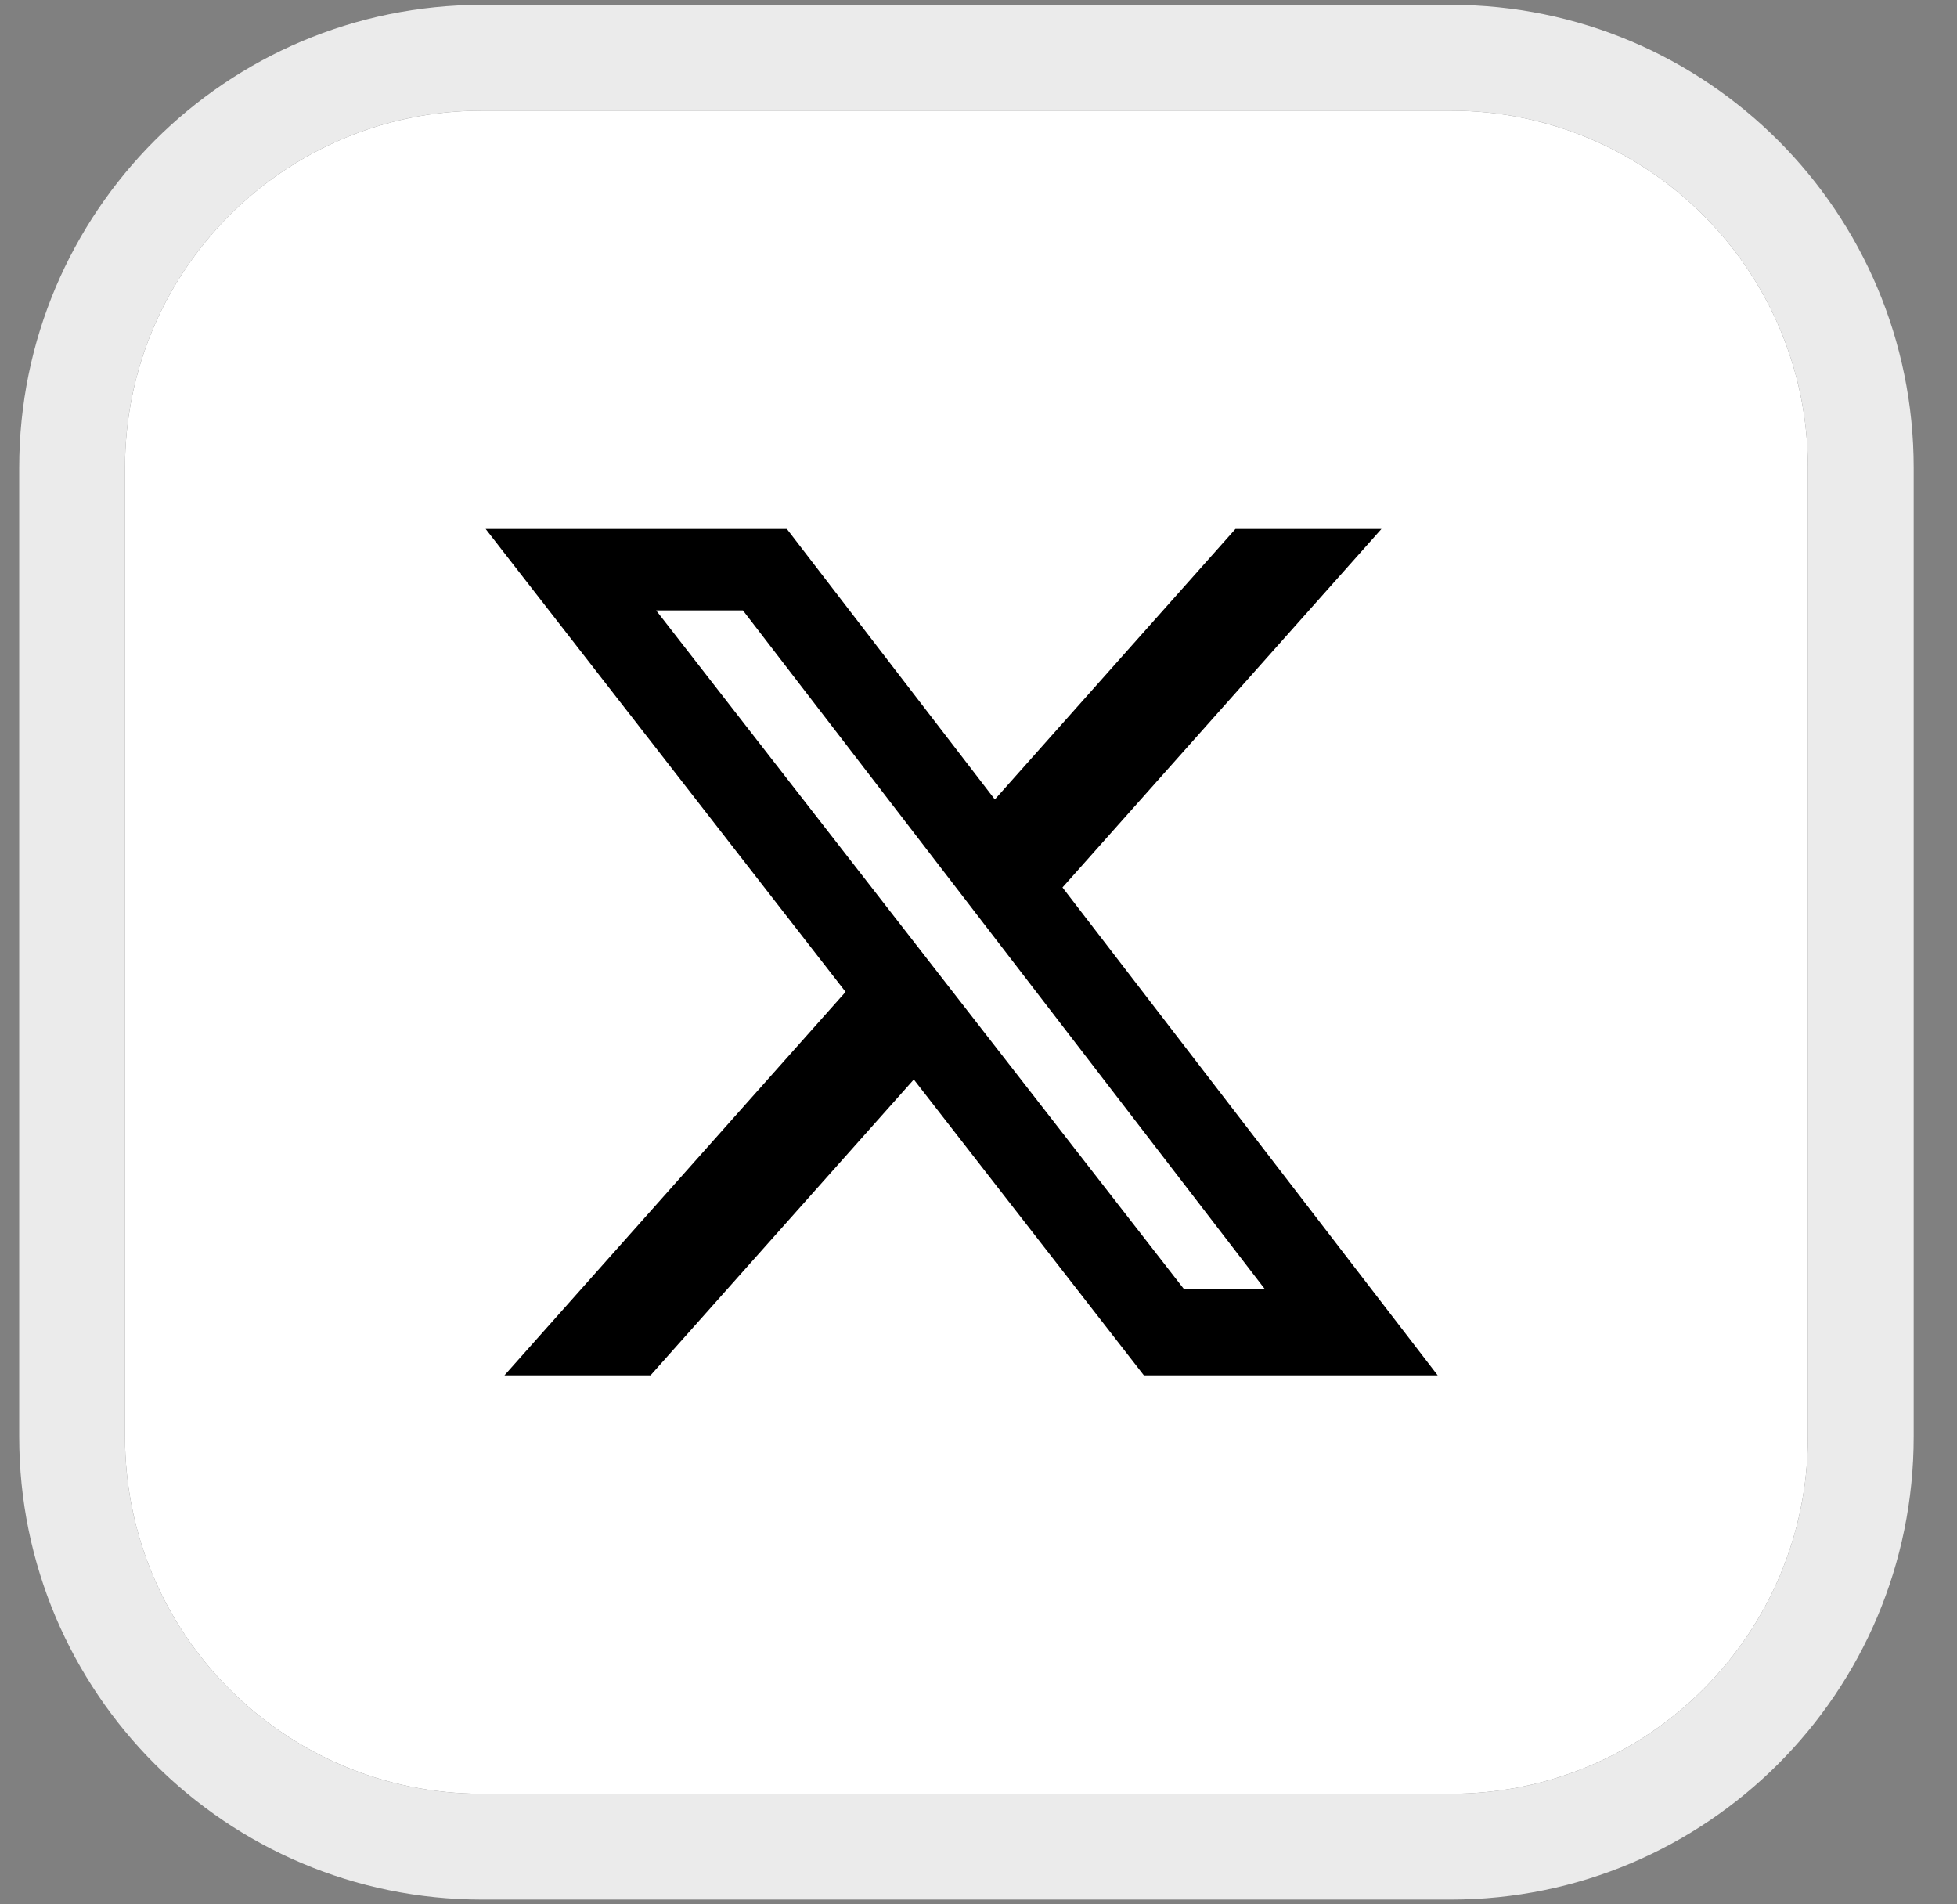
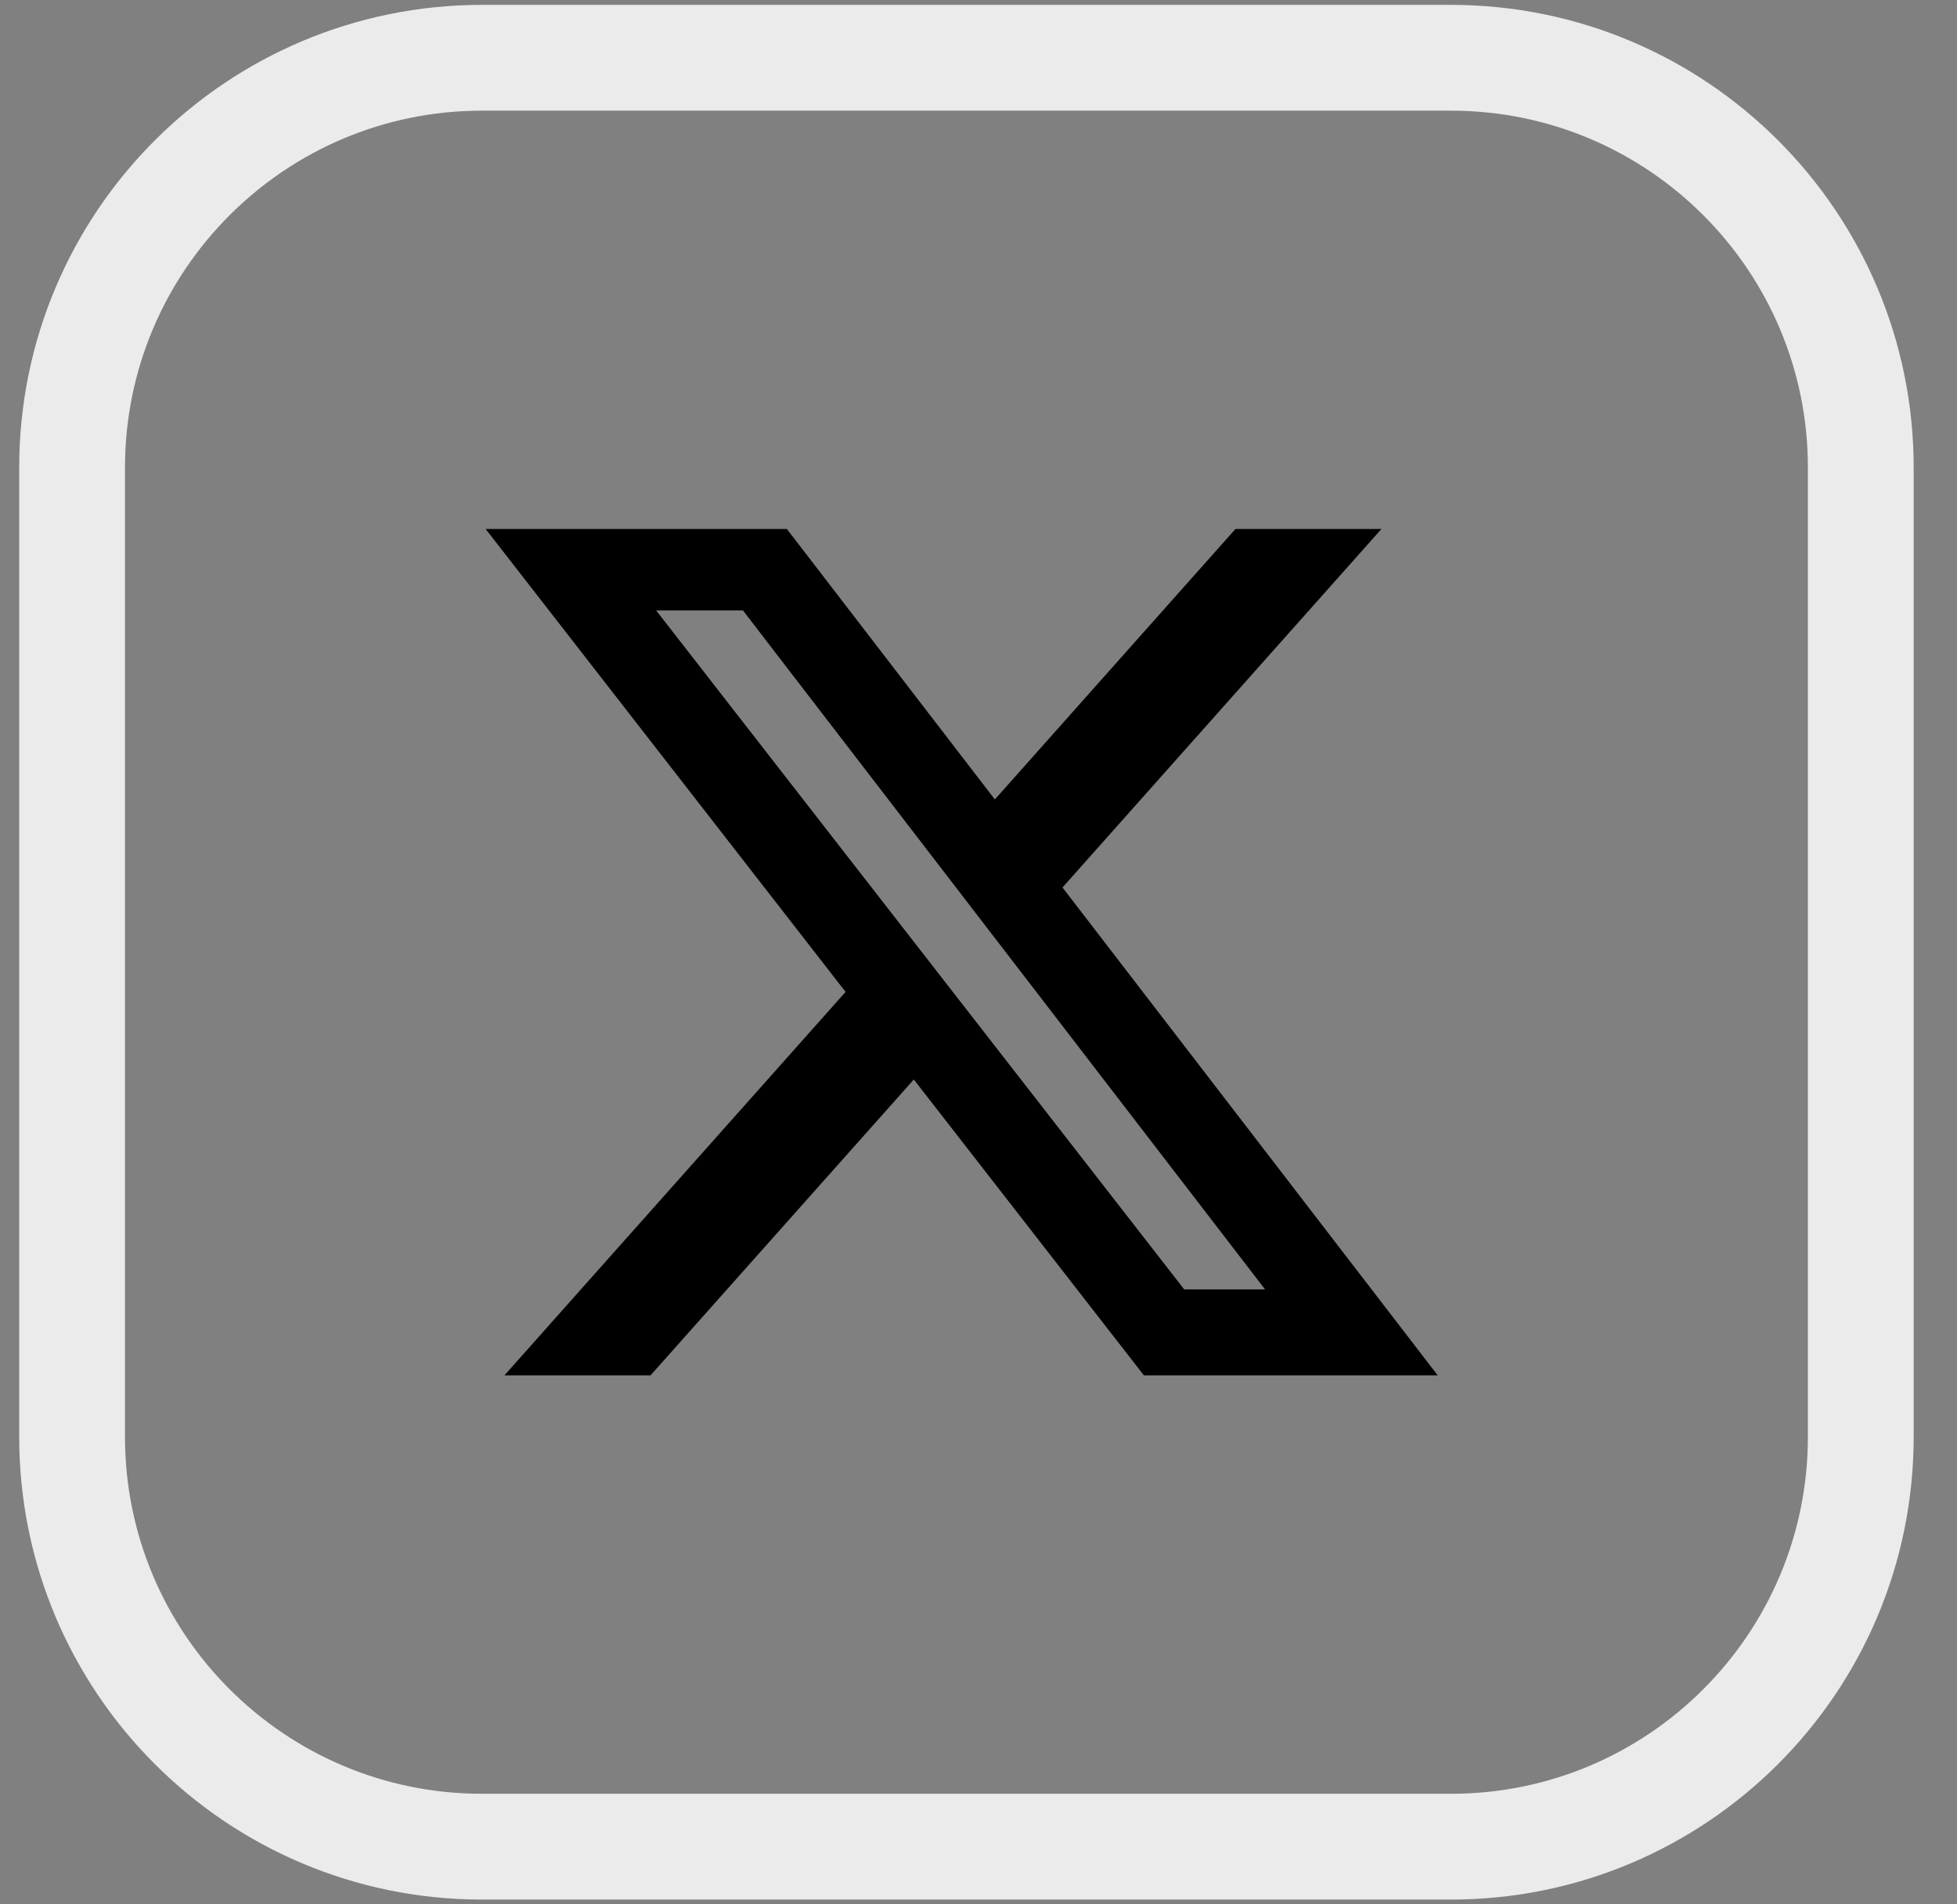
<svg xmlns="http://www.w3.org/2000/svg" width="37" height="36" viewBox="0 0 37 36" fill="none">
  <rect x="0" y="0" width="37" height="36" fill="#808080" stroke="none" />
-   <path d="M27.431 2.092H9.114C5.386 2.092 2.363 5.114 2.363 8.842V27.16C2.363 30.888 5.386 33.91 9.114 33.91H27.431C31.159 33.91 34.181 30.888 34.181 27.16V8.842C34.181 5.114 31.159 2.092 27.431 2.092Z" fill="white" />
  <path d="M23.358 10H26.118L20.088 16.777L27.182 26H21.627L17.277 20.407L12.299 26H9.537L15.987 18.751L9.182 10H14.877L18.809 15.113L23.358 10ZM22.389 24.375H23.918L14.046 11.539H12.405L22.389 24.375Z" fill="black" />
  <path d="M27.431 1.092H9.114C4.833 1.092 1.363 4.562 1.363 8.842V27.16C1.363 31.44 4.833 34.91 9.114 34.91H27.431C31.712 34.91 35.181 31.44 35.181 27.16V8.842C35.181 4.562 31.712 1.092 27.431 1.092Z" stroke="#EBEBEB" stroke-width="2" />
</svg>